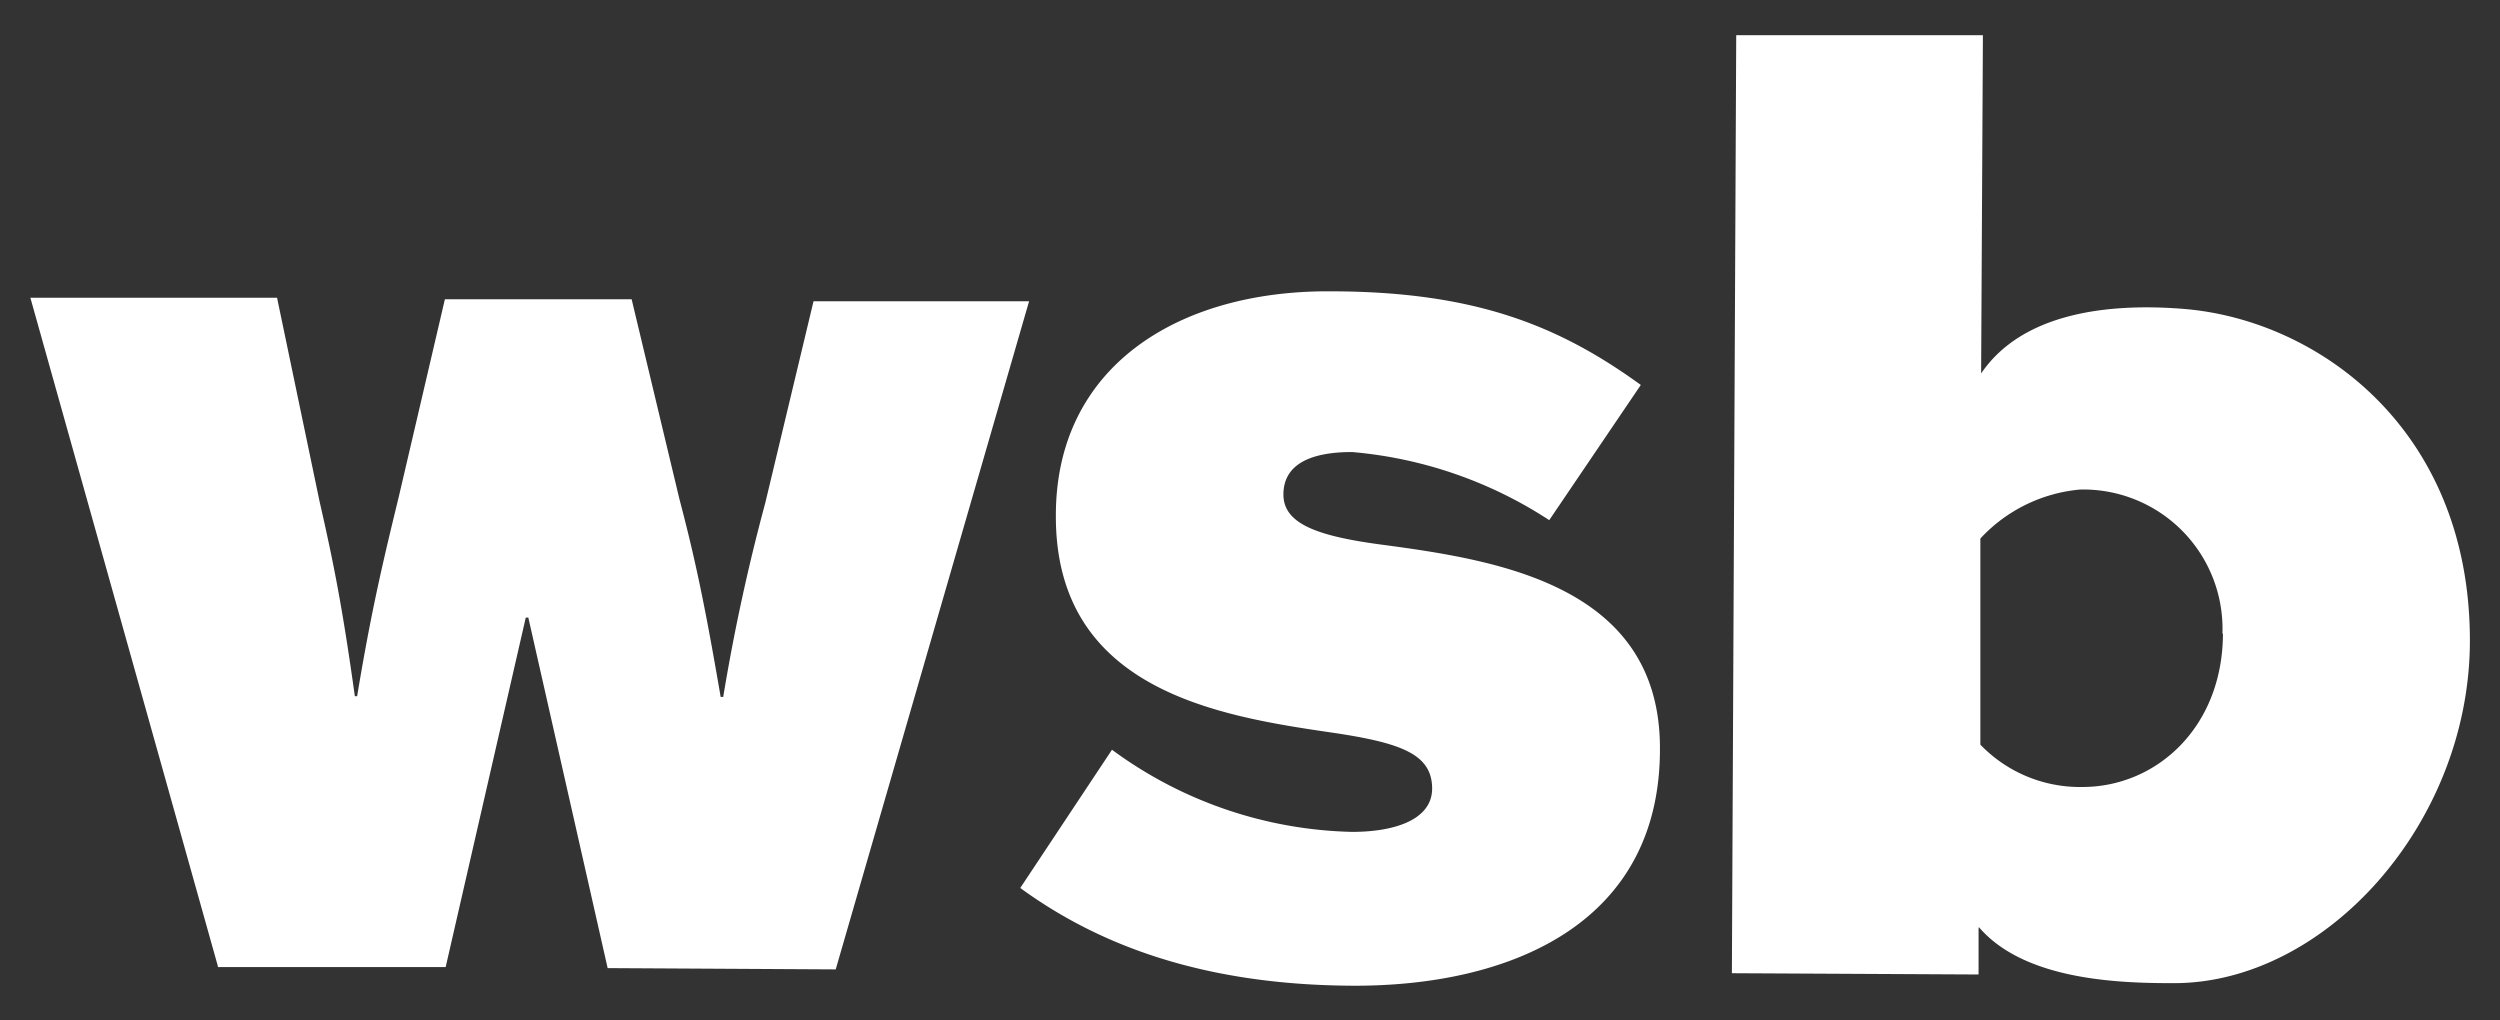
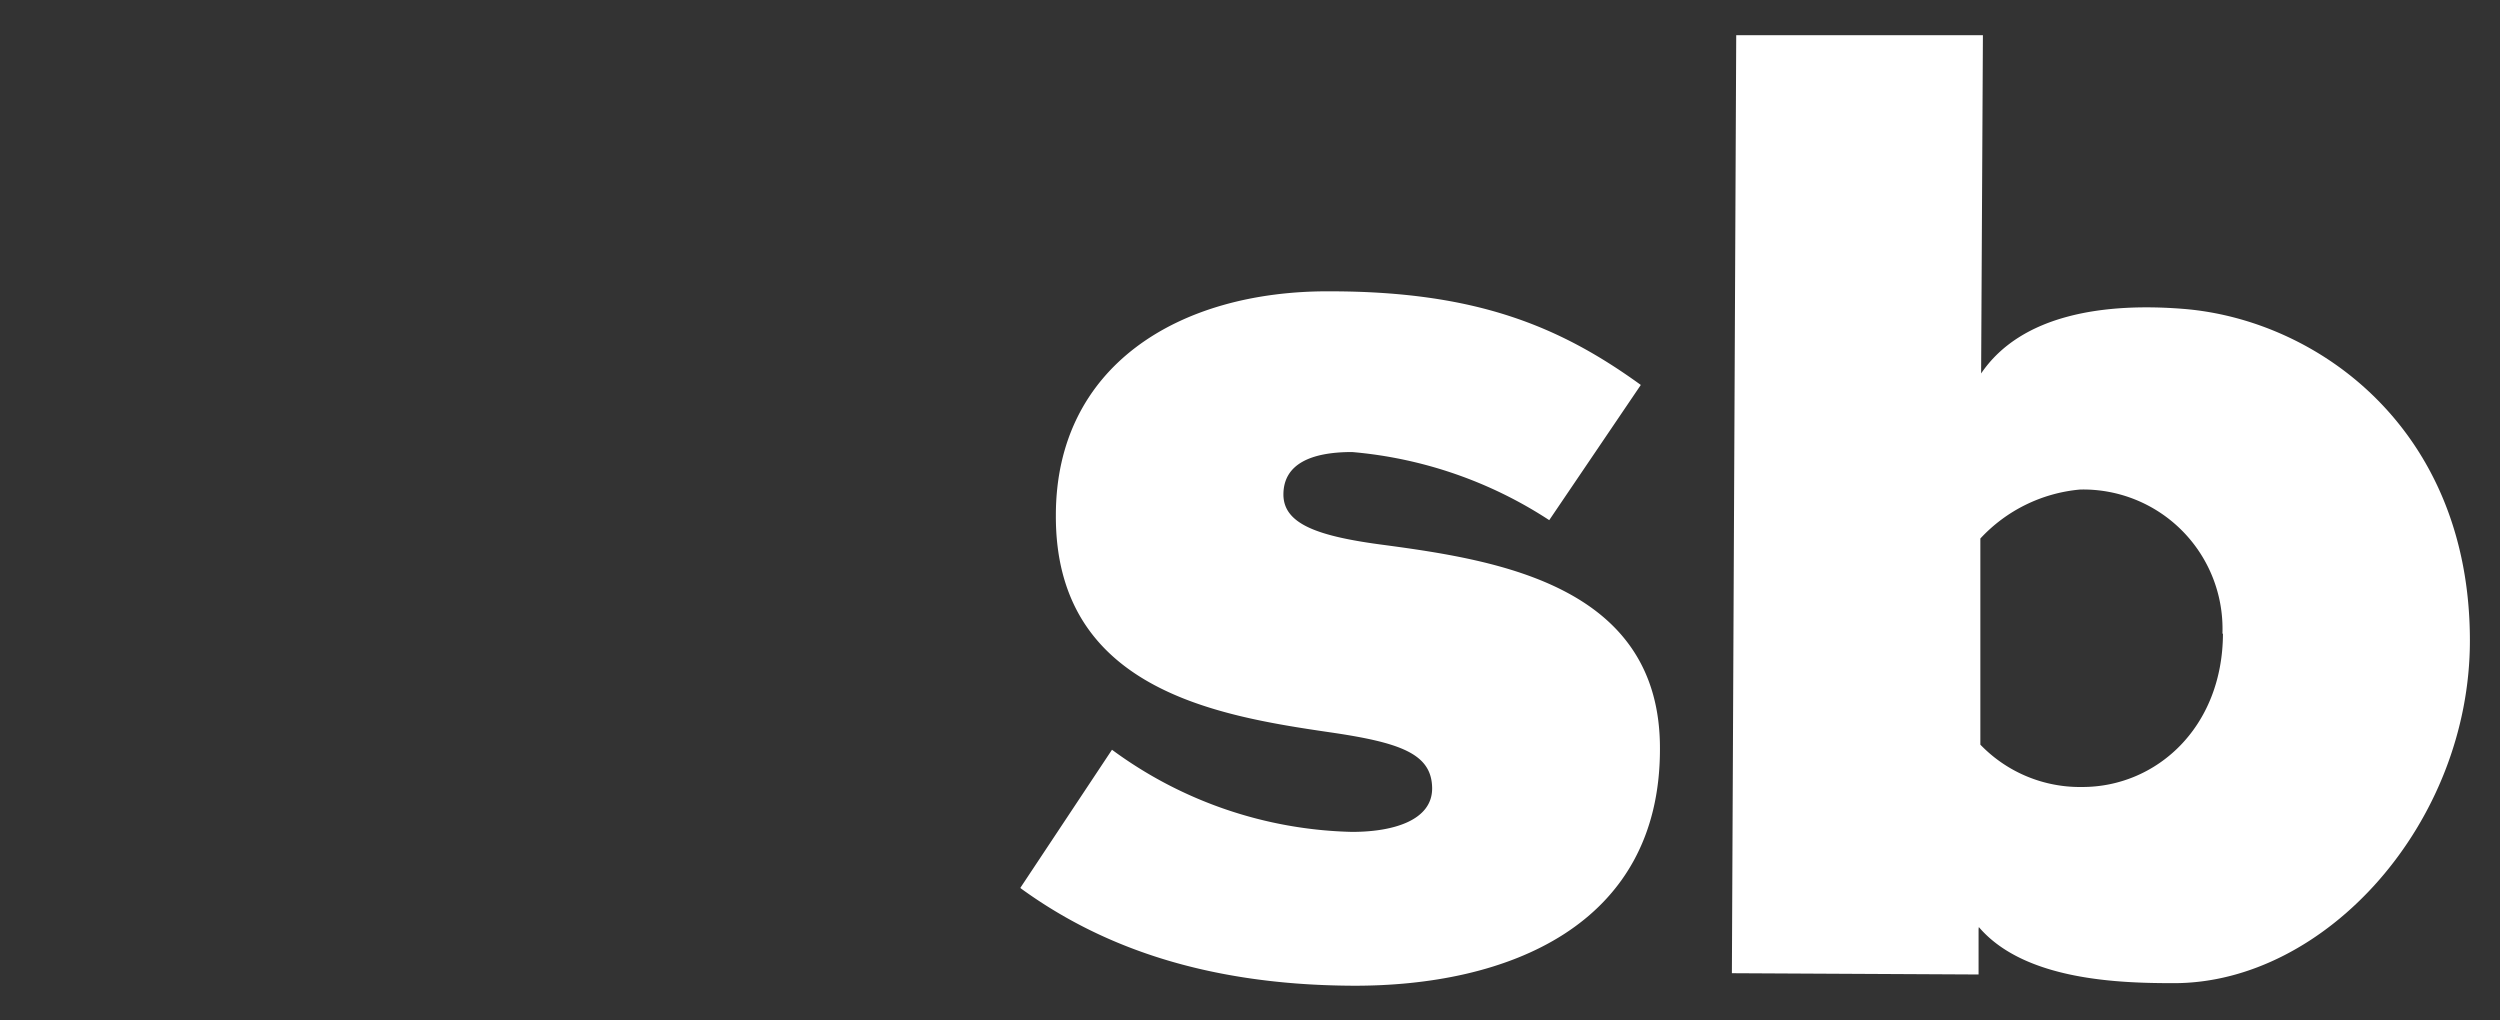
<svg xmlns="http://www.w3.org/2000/svg" id="Layer_1" data-name="Layer 1" viewBox="0 0 98 40">
  <rect x="0" y="0" width="98" height="40" fill="#333333" stroke="none" />
  <defs>
    <style>.cls-1{fill:#fff;}</style>
  </defs>
  <title>WSB- svg</title>
-   <path class="cls-1" d="M8.54,37.87,1.19,11.67l9.67,0,1.67,8c.57,2.49.91,4.25,1.38,7.62H14c.55-3.32,1-5.22,1.64-7.85l1.8-7.71,7.32,0,1.87,7.82c.67,2.54,1.05,4.45,1.62,7.77h.1A77.77,77.77,0,0,1,30,19.71l1.89-7.9,8.45,0L32.76,38l-8.94-.05L20.71,24.21h-.1l-3.14,13.7-8.93,0Z" />
  <path class="cls-1" d="M40,34.8l3.59-5.41A16.47,16.47,0,0,0,53,32.61c1.66,0,3.13-.47,3.14-1.69,0-1.37-1.22-1.81-4.05-2.22-4.44-.65-10.73-1.71-10.7-8.5,0-5.86,4.83-8.81,10.74-8.78,5.71,0,9,1.36,12.19,3.67l-3.59,5.3A16.73,16.73,0,0,0,53,17.72c-1.61,0-2.68.47-2.69,1.65s1.36,1.66,4,2c4.45.6,10.79,1.61,10.76,8,0,6.93-6,9.3-12.06,9.27s-10.1-1.71-13-3.82Z" />
  <path class="cls-1" d="M77.56,36.42V38.2l-9.67-.05.17-36.77,9.67,0-.07,13.26c1.58-2.33,4.86-2.78,7.95-2.53,5.25.43,11.21,4.71,11.21,13,0,7.14-5.64,13.43-11.6,13.43-2.09,0-5.85-.09-7.65-2.2Zm9.56-11.59a5.46,5.46,0,0,0-5.58-5.64,6.07,6.07,0,0,0-3.91,1.92l0,8.08a5.42,5.42,0,0,0,4,1.66c2.88,0,5.49-2.31,5.51-6Z" />
</svg>